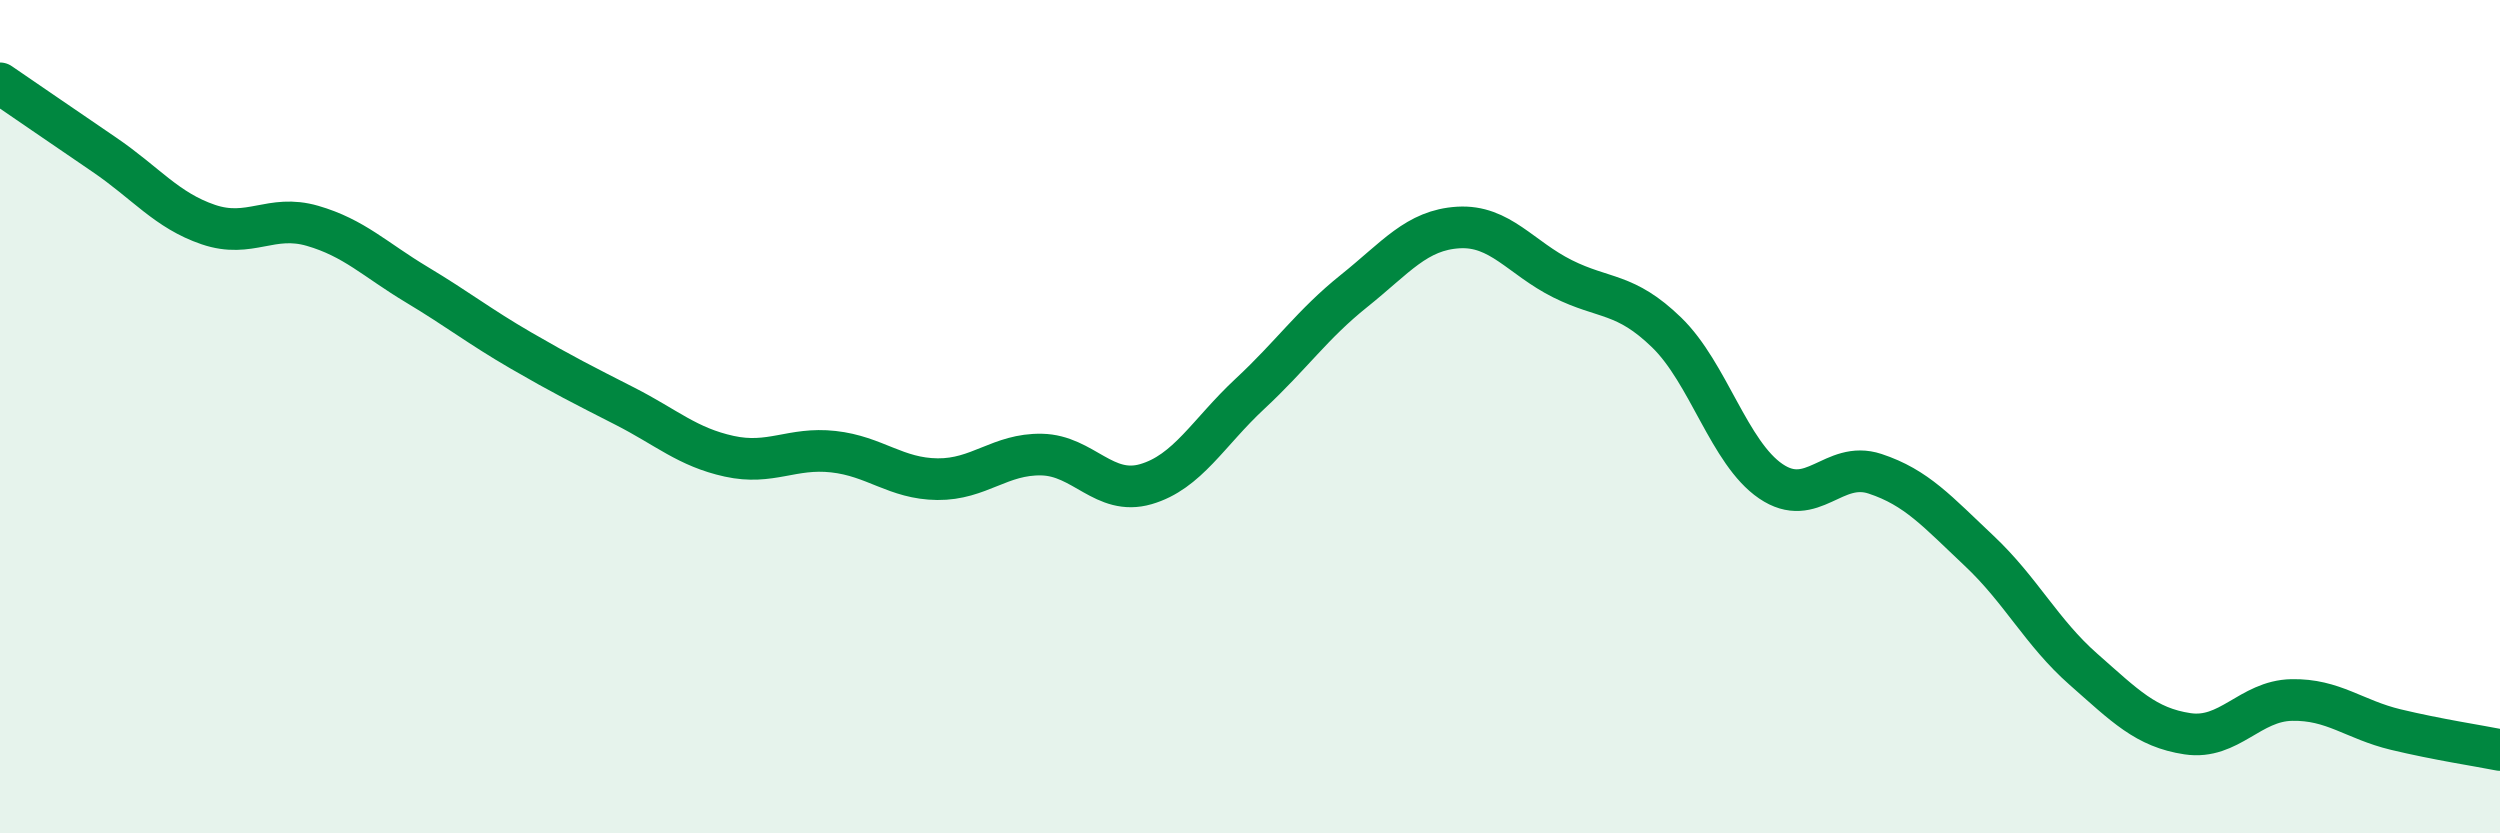
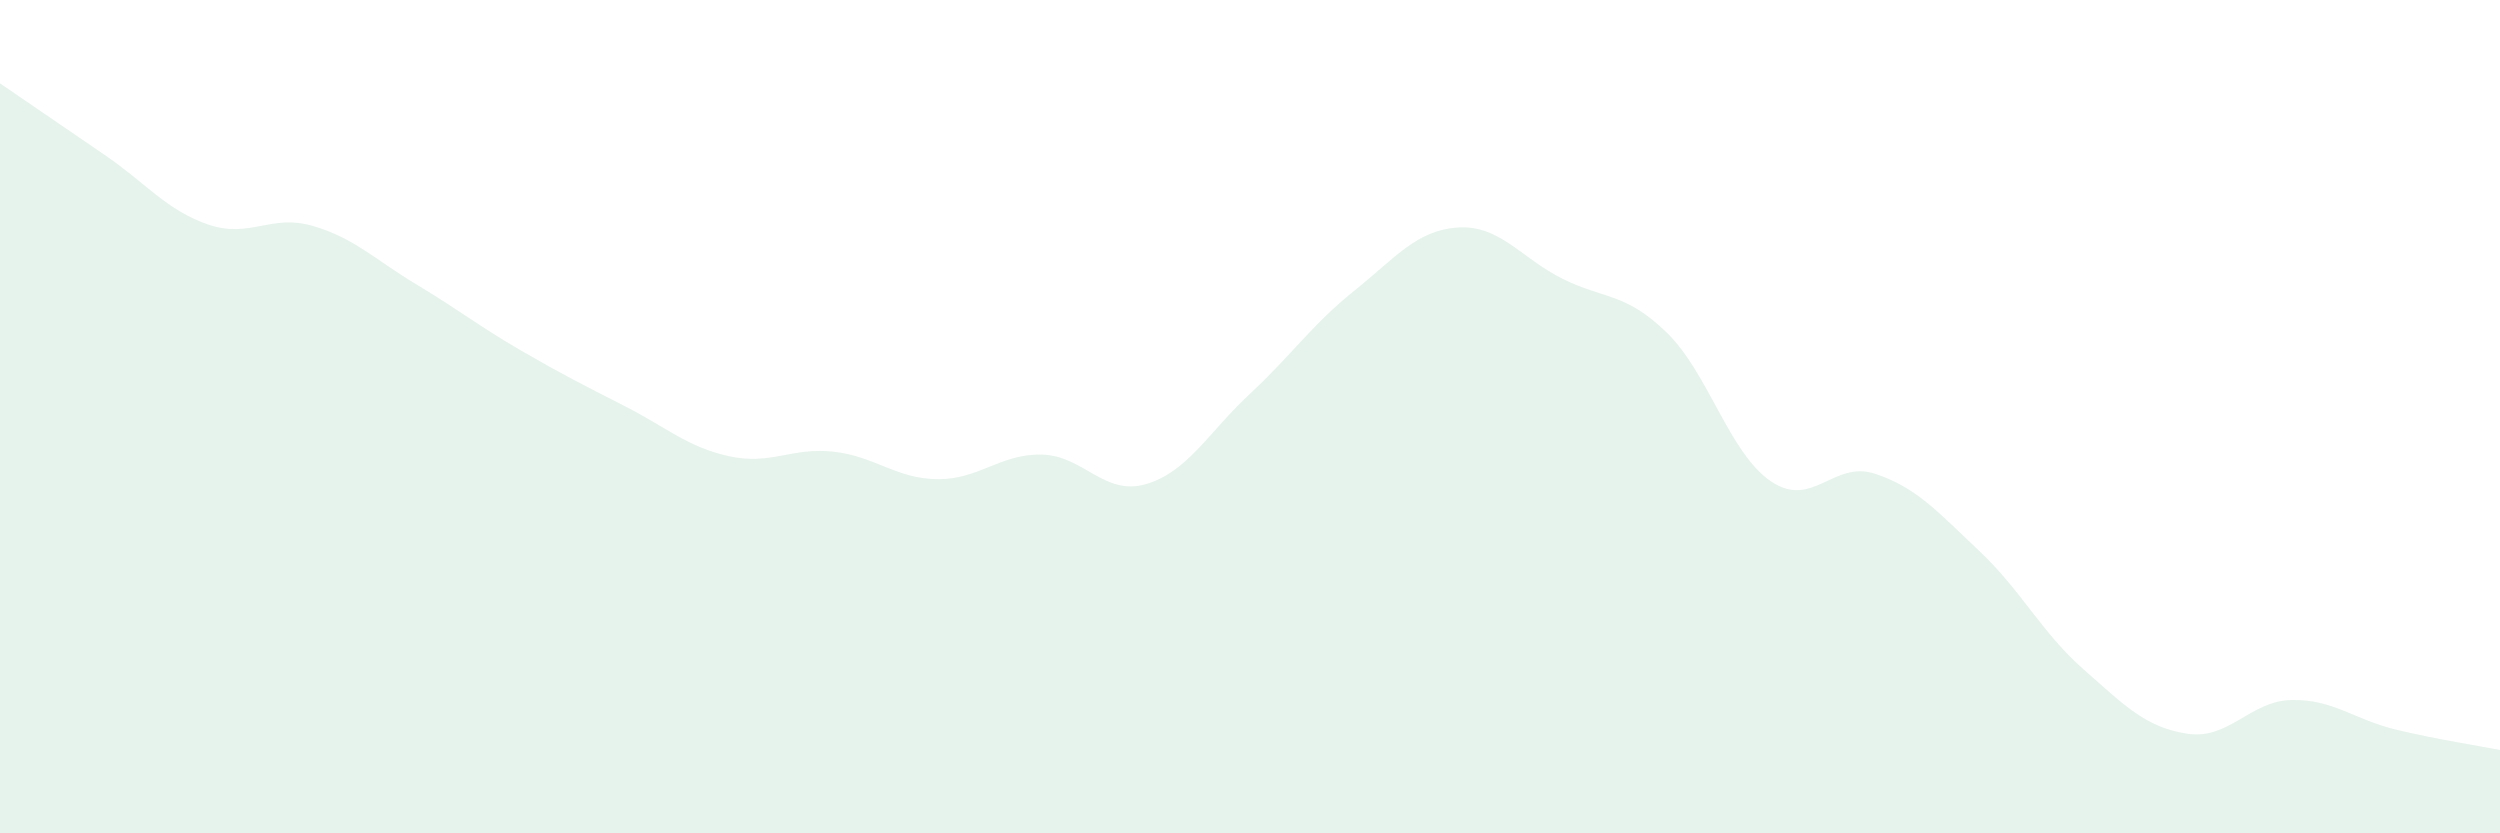
<svg xmlns="http://www.w3.org/2000/svg" width="60" height="20" viewBox="0 0 60 20">
  <path d="M 0,2 C 0.5,2.34 1.5,3.03 2.5,3.71 C 3.5,4.39 4,5.05 5,5.39 C 6,5.73 6.5,5.13 7.5,5.42 C 8.5,5.71 9,6.23 10,6.83 C 11,7.43 11.5,7.83 12.5,8.41 C 13.5,8.99 14,9.24 15,9.75 C 16,10.26 16.5,10.73 17.5,10.95 C 18.5,11.17 19,10.73 20,10.84 C 21,10.95 21.5,11.49 22.5,11.5 C 23.5,11.51 24,10.89 25,10.91 C 26,10.93 26.5,11.91 27.5,11.62 C 28.5,11.33 29,10.38 30,9.45 C 31,8.52 31.5,7.78 32.5,6.98 C 33.5,6.18 34,5.52 35,5.46 C 36,5.4 36.5,6.19 37.5,6.69 C 38.5,7.19 39,7.01 40,7.98 C 41,8.95 41.5,10.87 42.5,11.55 C 43.5,12.23 44,11.04 45,11.37 C 46,11.7 46.5,12.28 47.5,13.22 C 48.5,14.16 49,15.18 50,16.06 C 51,16.94 51.5,17.46 52.5,17.61 C 53.5,17.76 54,16.82 55,16.8 C 56,16.78 56.5,17.27 57.5,17.51 C 58.5,17.75 59.5,17.9 60,18L60 20L0 20Z" fill="#008740" opacity="0.1" stroke-linecap="round" stroke-linejoin="round" />
-   <path d="M 0,2 C 0.5,2.34 1.5,3.03 2.5,3.71 C 3.5,4.39 4,5.05 5,5.39 C 6,5.73 6.5,5.13 7.5,5.42 C 8.5,5.71 9,6.23 10,6.83 C 11,7.43 11.5,7.83 12.5,8.41 C 13.5,8.99 14,9.24 15,9.75 C 16,10.26 16.5,10.73 17.5,10.95 C 18.5,11.17 19,10.73 20,10.84 C 21,10.95 21.5,11.49 22.5,11.5 C 23.5,11.51 24,10.89 25,10.91 C 26,10.93 26.5,11.91 27.5,11.62 C 28.5,11.33 29,10.38 30,9.45 C 31,8.52 31.5,7.78 32.5,6.98 C 33.5,6.18 34,5.52 35,5.46 C 36,5.4 36.5,6.19 37.5,6.69 C 38.5,7.19 39,7.01 40,7.98 C 41,8.95 41.5,10.87 42.5,11.55 C 43.5,12.23 44,11.04 45,11.37 C 46,11.7 46.5,12.28 47.5,13.22 C 48.5,14.16 49,15.18 50,16.06 C 51,16.94 51.5,17.46 52.5,17.61 C 53.5,17.76 54,16.82 55,16.8 C 56,16.78 56.5,17.27 57.5,17.51 C 58.5,17.75 59.5,17.9 60,18" stroke="#008740" stroke-width="1" fill="none" stroke-linecap="round" stroke-linejoin="round" />
</svg>